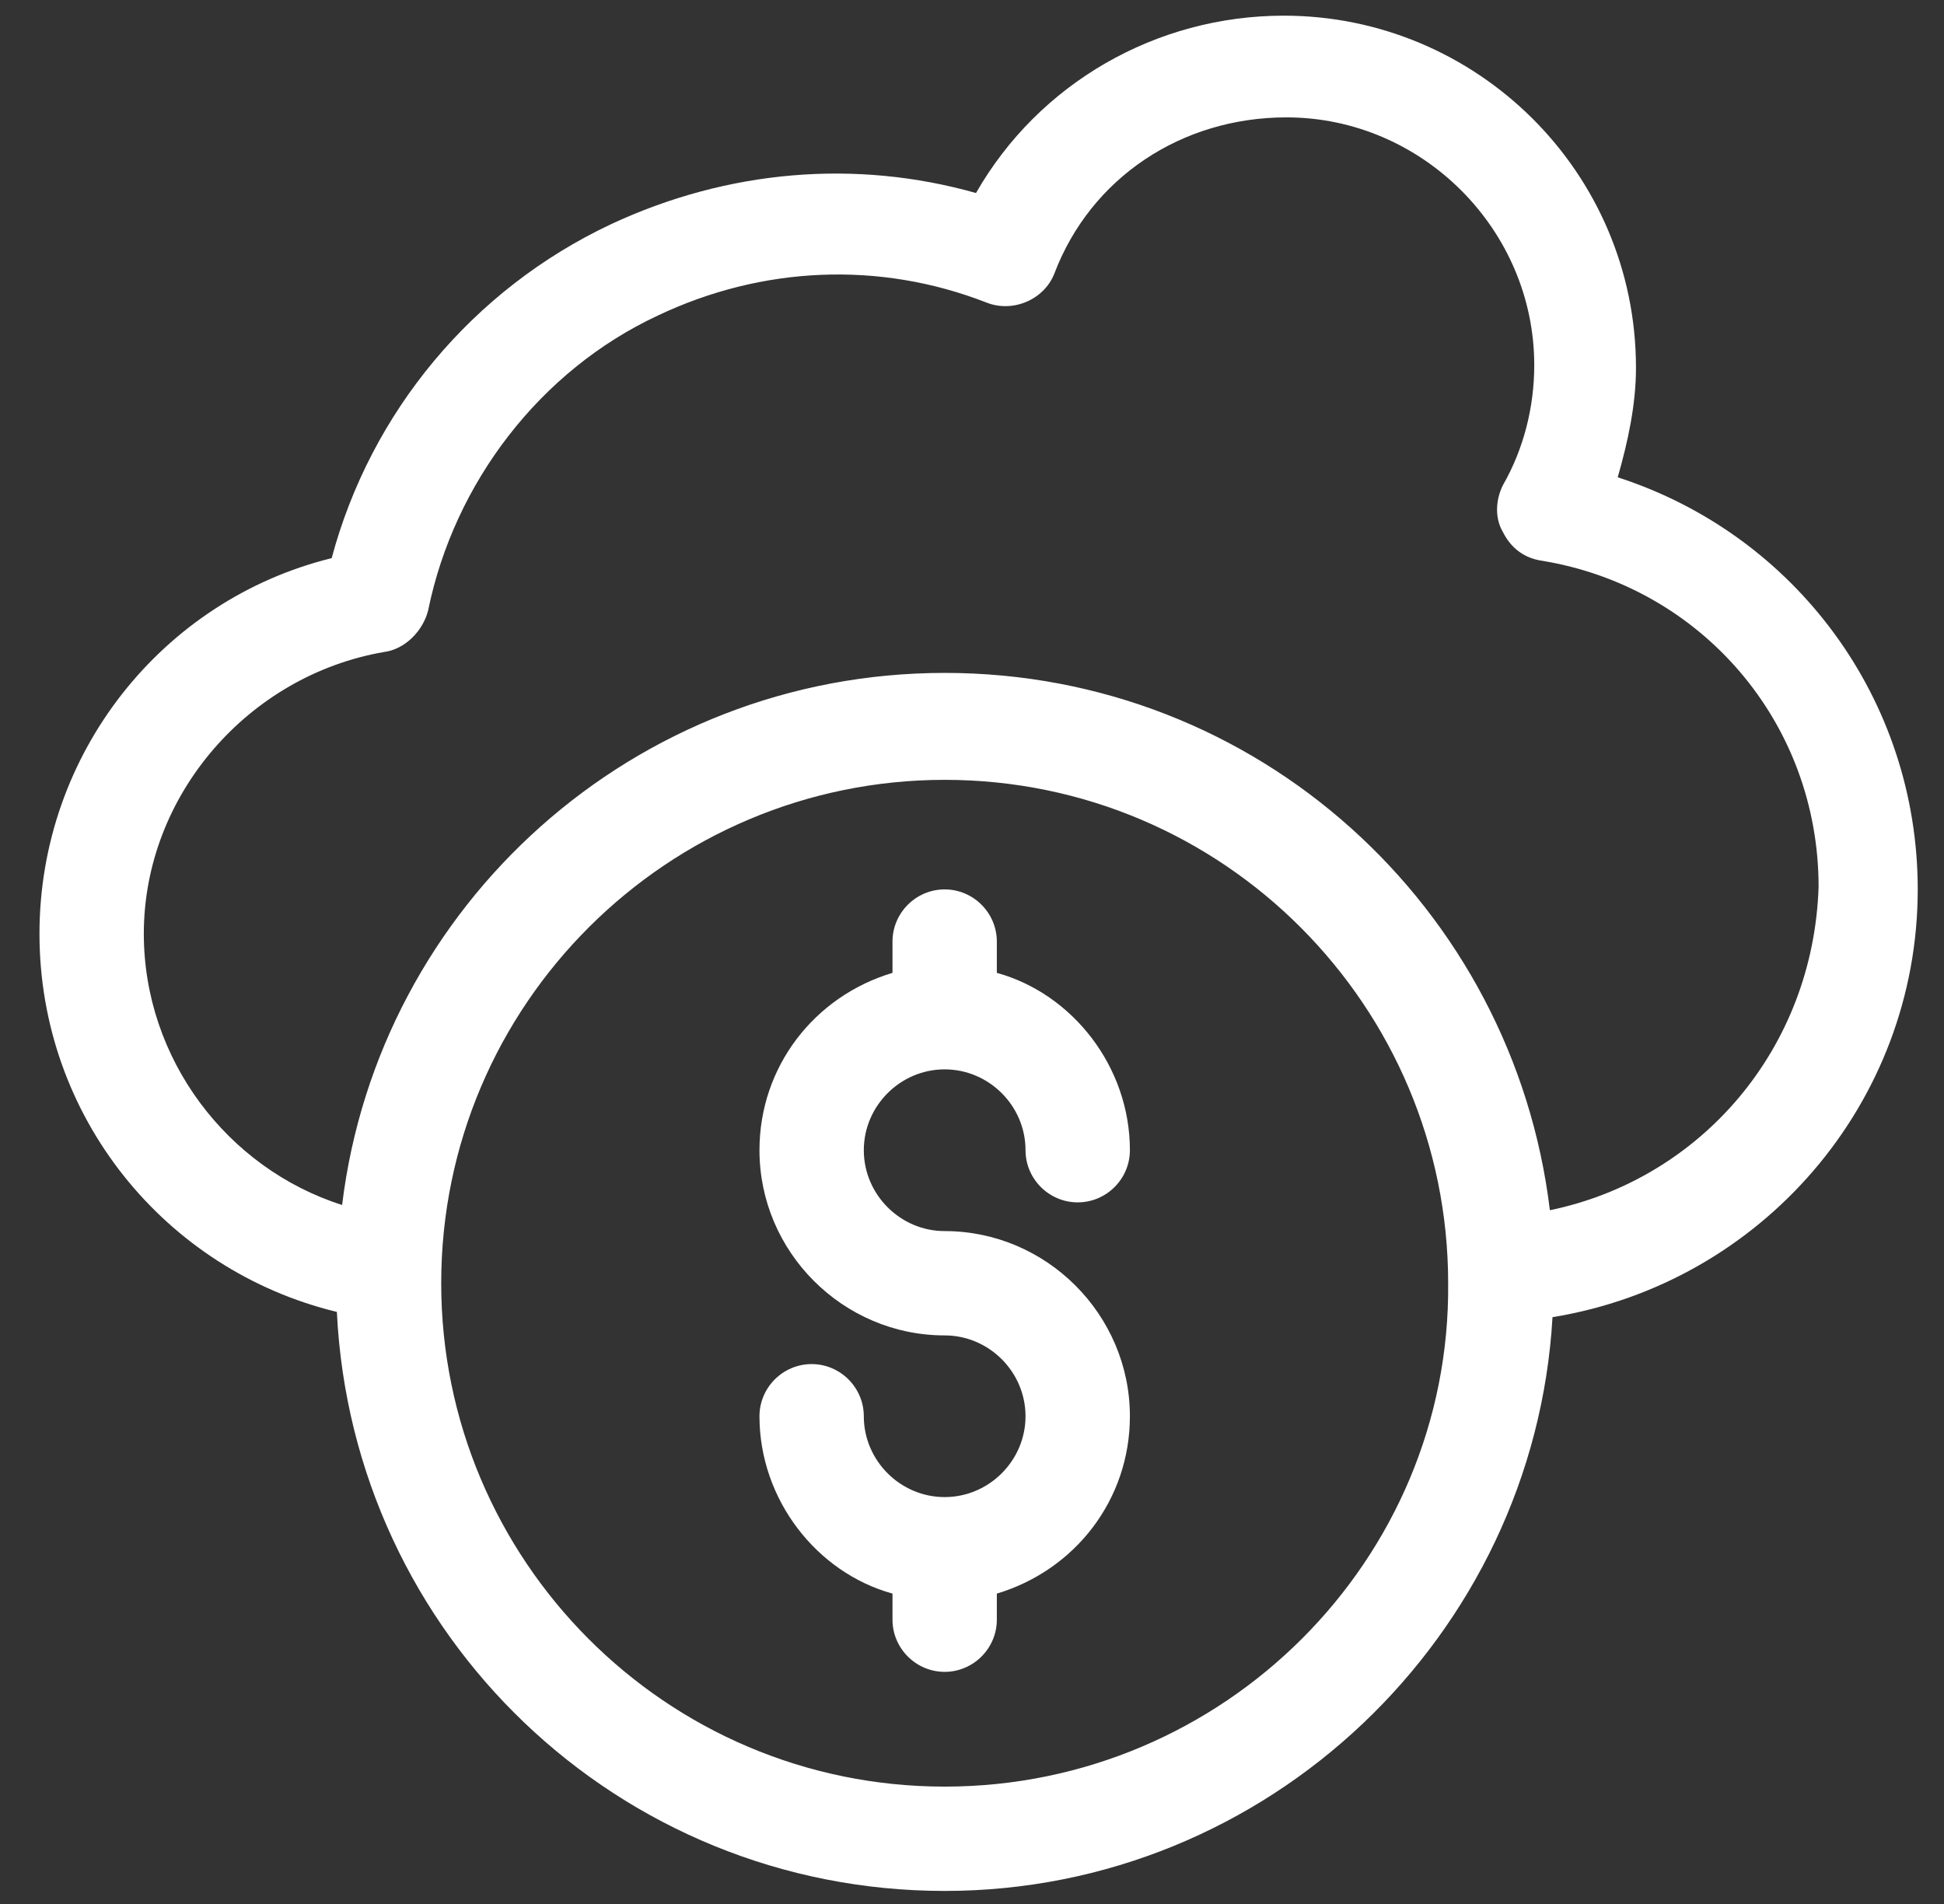
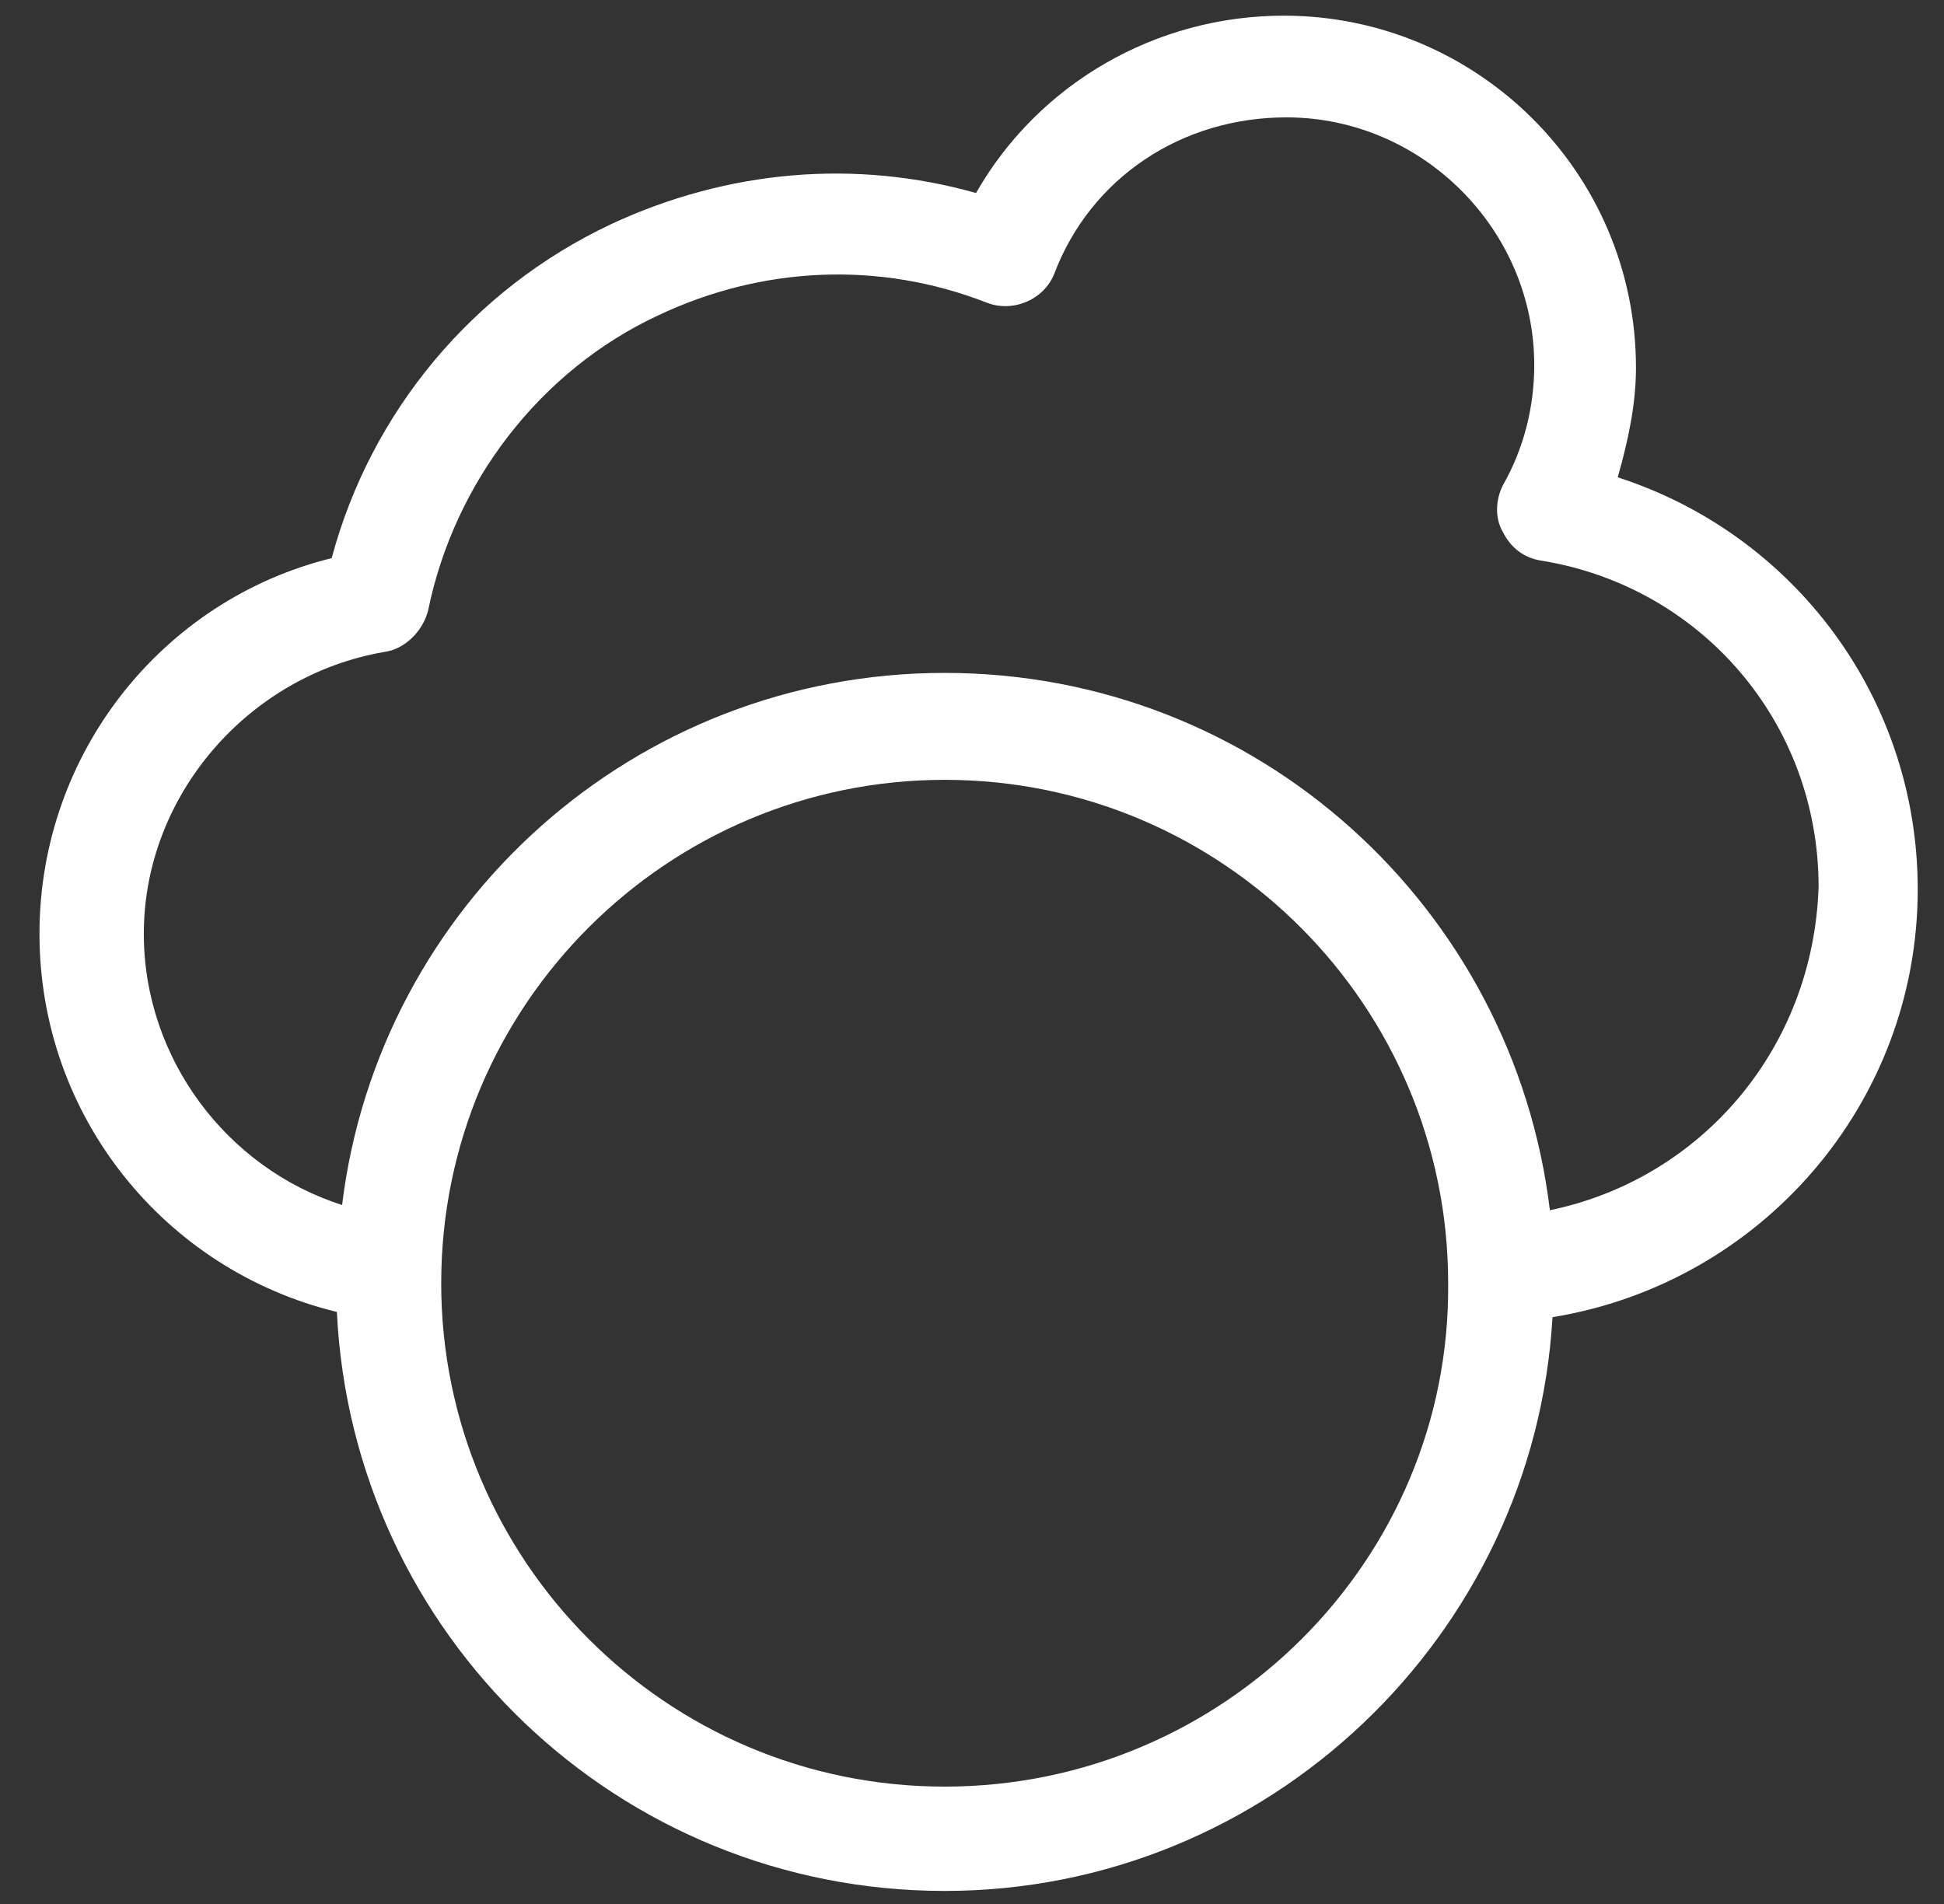
<svg xmlns="http://www.w3.org/2000/svg" width="49" height="48" viewBox="0 0 49 48" fill="none">
  <rect x="0" y="0" width="49" height="48" fill="#333333" stroke="none" />
  <g clip-path="url(#clip0_4715_39714)">
    <path d="M48.338 22.422C48.338 17.622 45.247 13.479 40.776 12.033C41.039 11.112 41.236 10.192 41.236 9.271C41.236 4.34 37.225 0.395 32.359 0.395C29.138 0.395 26.179 2.104 24.601 4.866C21.576 4.011 18.354 4.274 15.395 5.655C11.91 7.299 9.346 10.389 8.36 14.071C4.086 15.123 0.995 19.003 0.995 23.54C0.995 28.142 4.151 32.022 8.491 33.074C8.886 41.227 15.592 47.671 23.812 47.671C31.965 47.671 38.672 41.227 39.132 33.206C44.392 32.351 48.338 27.814 48.338 22.422ZM23.812 45.041C16.776 45.041 11.121 39.321 11.121 32.351C11.121 25.315 16.842 19.66 23.812 19.66C30.847 19.66 36.502 25.381 36.502 32.351C36.568 39.321 30.847 45.041 23.812 45.041ZM39.066 30.51C38.146 22.882 31.702 16.964 23.812 16.964C15.987 16.964 9.543 22.817 8.623 30.378C5.729 29.457 3.625 26.696 3.625 23.54C3.625 20.055 6.255 17.03 9.675 16.438C10.201 16.373 10.661 15.912 10.792 15.386C11.45 12.164 13.62 9.337 16.579 7.956C19.209 6.707 22.168 6.575 24.864 7.627C25.521 7.89 26.31 7.562 26.573 6.904C27.494 4.471 29.795 2.959 32.425 2.959C35.844 2.959 38.672 5.786 38.672 9.205C38.672 10.258 38.409 11.31 37.883 12.23C37.685 12.625 37.685 13.085 37.883 13.414C38.08 13.808 38.409 14.071 38.869 14.137C42.88 14.794 45.839 18.214 45.839 22.356C45.707 26.433 42.88 29.721 39.066 30.51Z" fill="white" />
-     <path d="M23.811 26.959C24.929 26.959 25.849 27.879 25.849 28.997C25.849 29.721 26.441 30.312 27.165 30.312C27.888 30.312 28.48 29.721 28.48 28.997C28.48 26.893 27.033 25.052 25.126 24.526V23.737C25.126 23.014 24.534 22.422 23.811 22.422C23.088 22.422 22.496 23.014 22.496 23.737V24.526C20.523 25.118 19.143 26.893 19.143 28.997C19.143 31.562 21.247 33.666 23.811 33.666C24.929 33.666 25.849 34.586 25.849 35.704C25.849 36.822 24.929 37.742 23.811 37.742C22.693 37.742 21.773 36.822 21.773 35.704C21.773 34.981 21.181 34.389 20.458 34.389C19.734 34.389 19.143 34.981 19.143 35.704C19.143 37.808 20.589 39.649 22.496 40.175V40.833C22.496 41.556 23.088 42.148 23.811 42.148C24.534 42.148 25.126 41.556 25.126 40.833V40.175C27.099 39.584 28.48 37.808 28.48 35.704C28.48 33.14 26.375 31.036 23.811 31.036C22.693 31.036 21.773 30.115 21.773 28.997C21.773 27.879 22.693 26.959 23.811 26.959Z" fill="white" />
  </g>
  <defs>
    <clipPath id="clip0_4715_39714">
      <rect width="48" height="48" fill="white" transform="translate(0.667)" />
    </clipPath>
  </defs>
</svg>